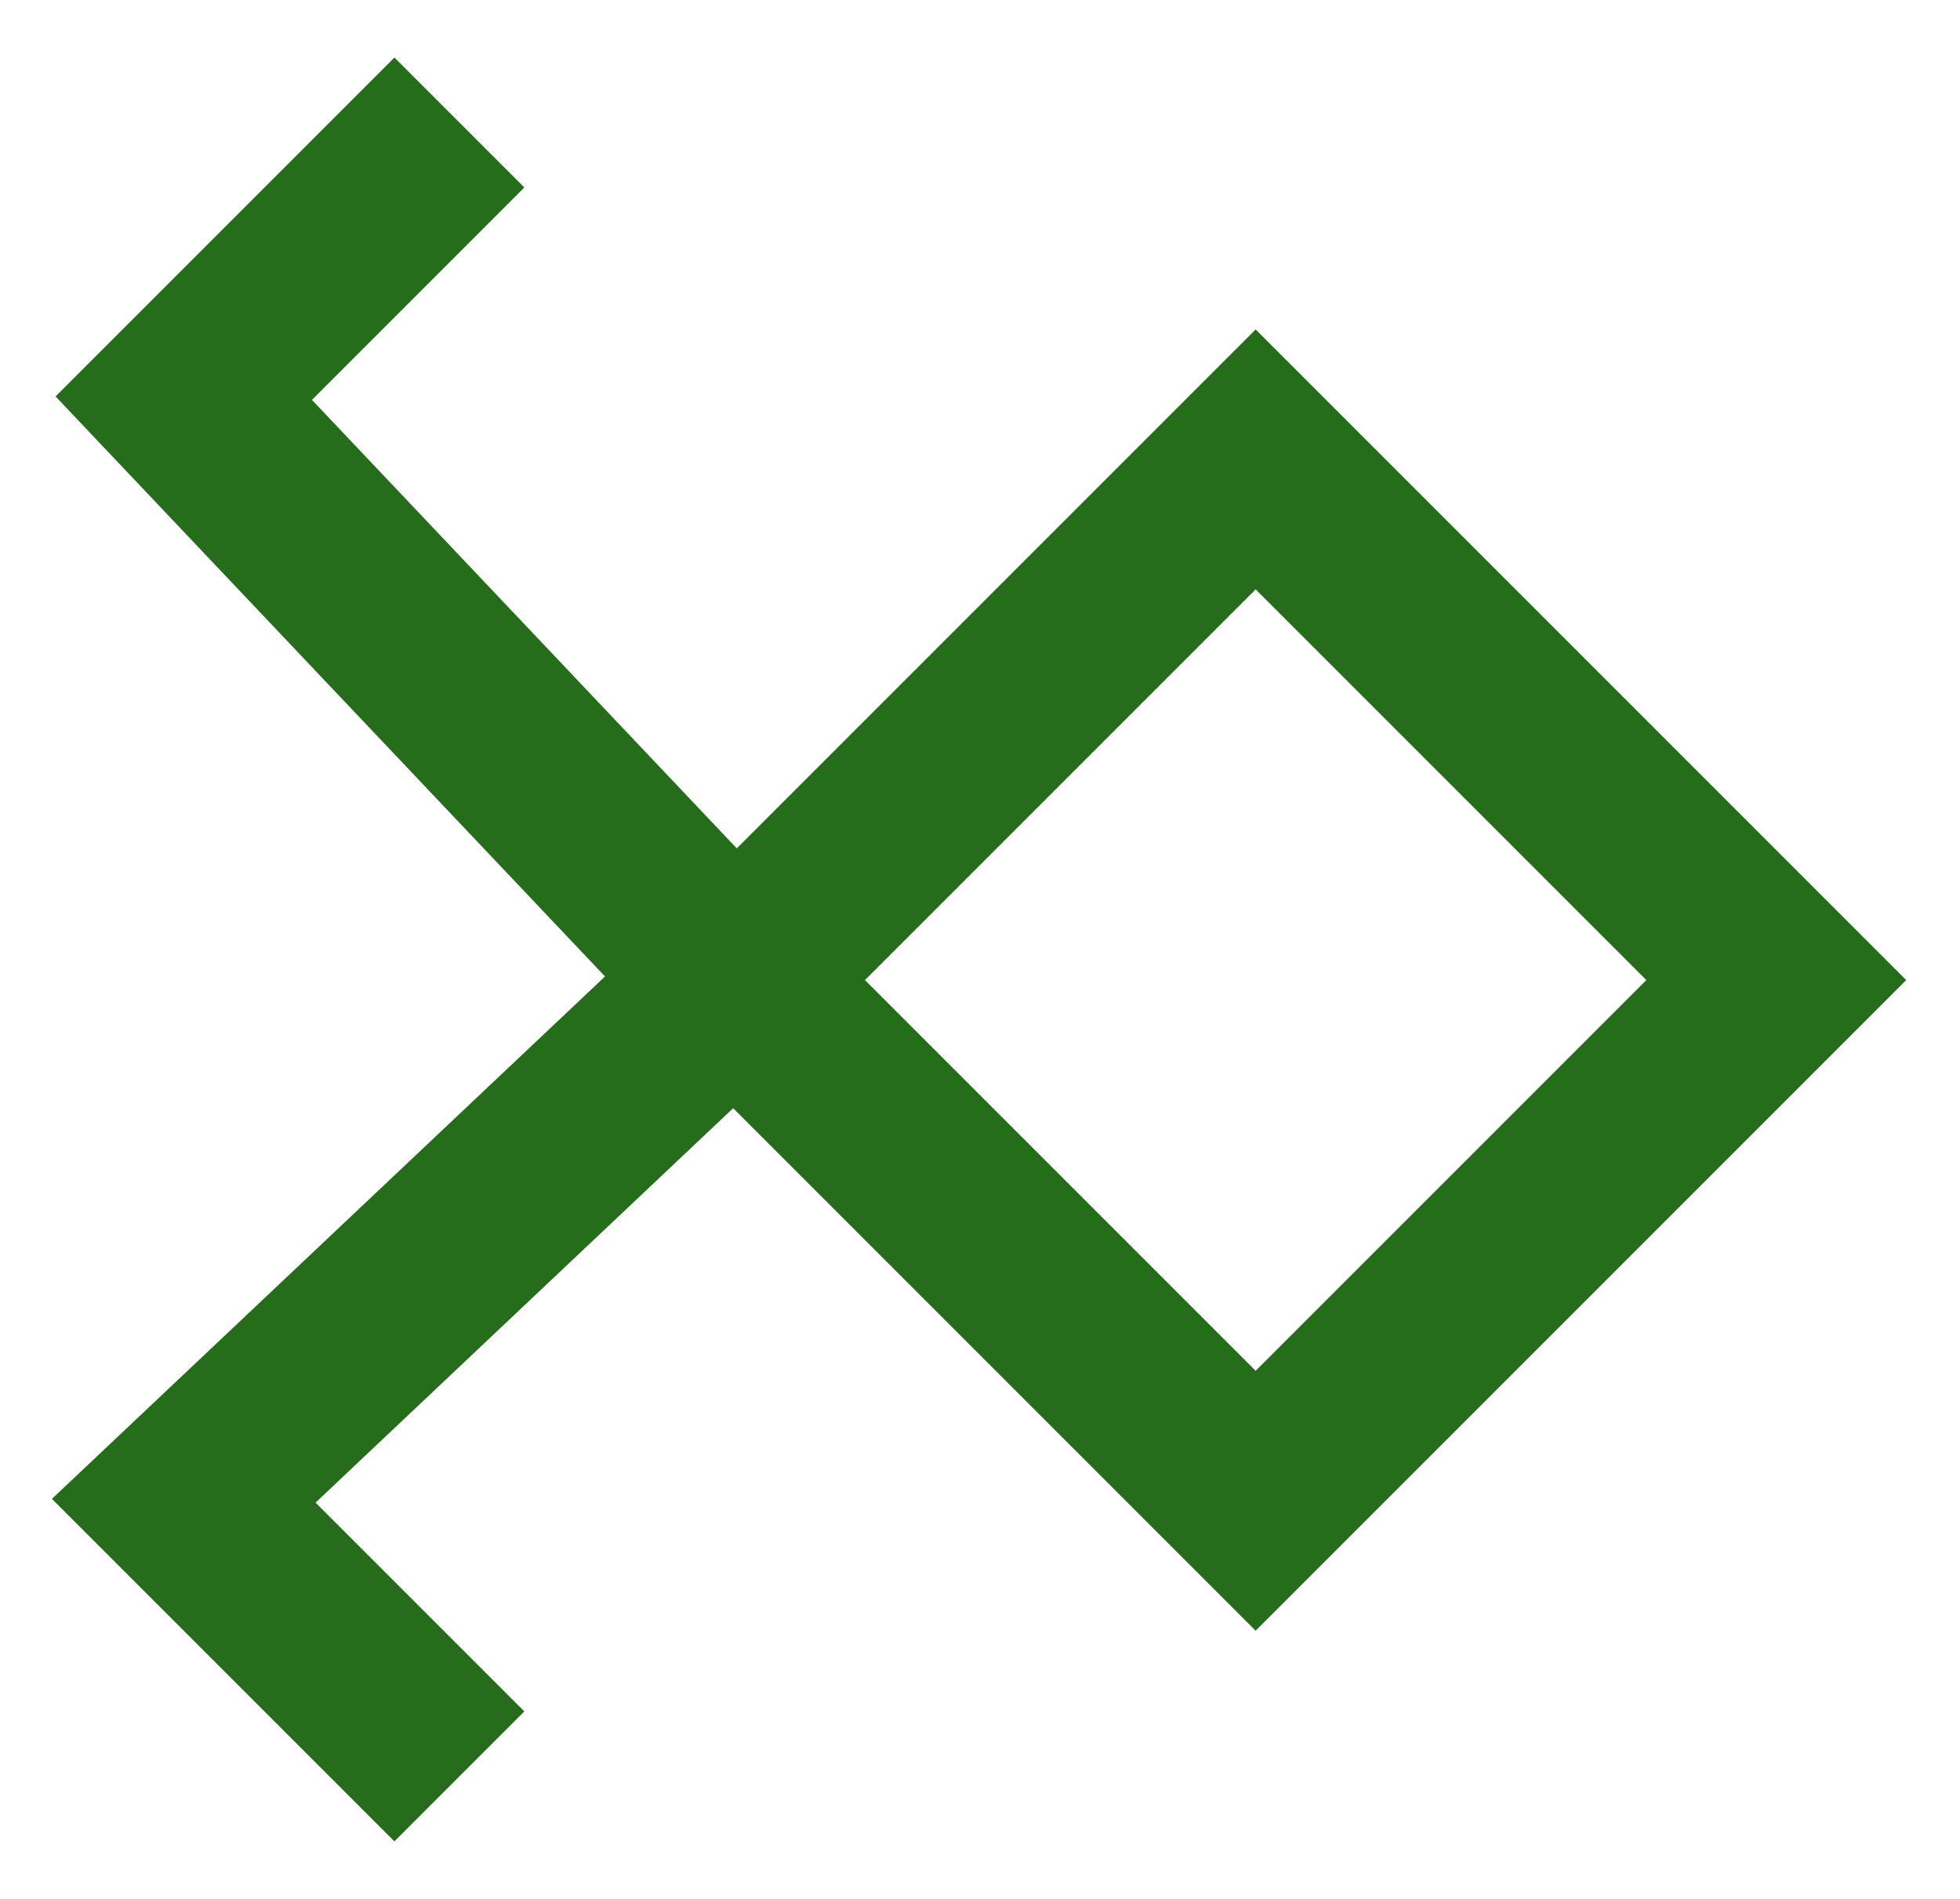
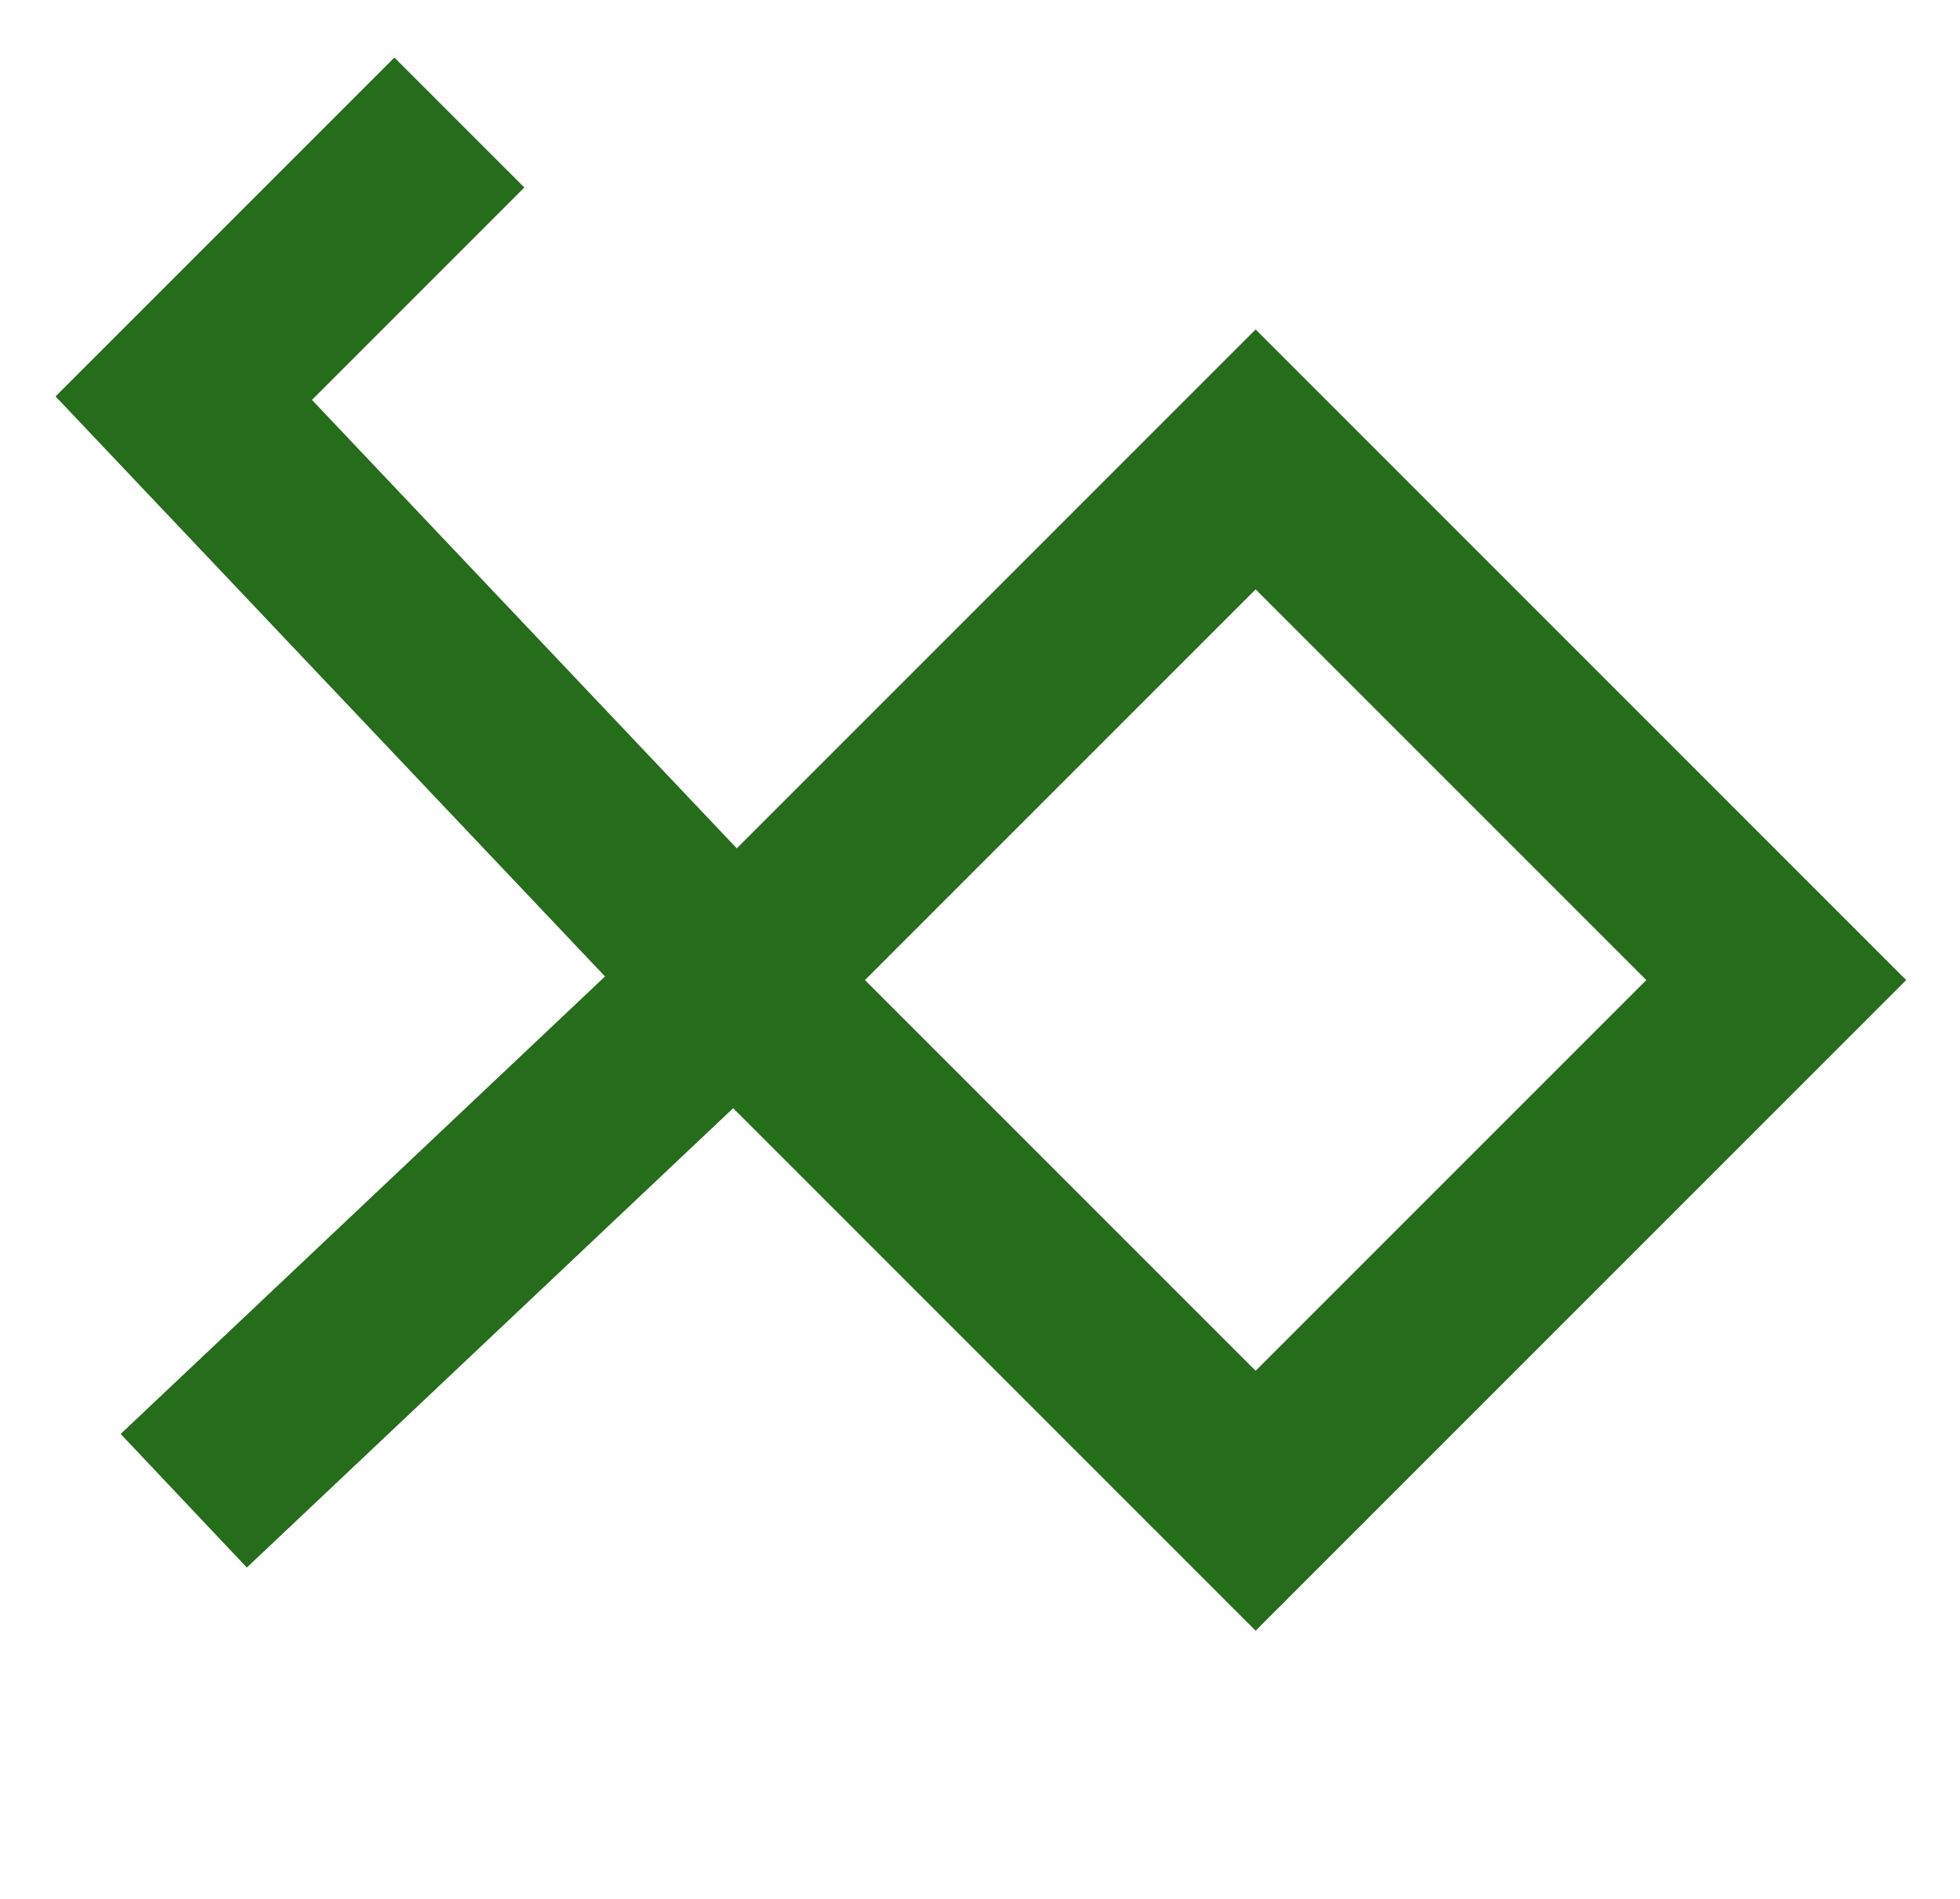
<svg xmlns="http://www.w3.org/2000/svg" width="32" height="31" viewBox="0 0 32 31" fill="none">
-   <path d="M12 16L20.5 24.5L29 16L20.5 7.5L12 16ZM12 16L3 24.5L7.5 29M12 16L3 6.5L7.5 2" stroke="#256D1B" stroke-width="3" />
+   <path d="M12 16L20.5 24.5L29 16L20.5 7.5L12 16ZM12 16L3 24.5M12 16L3 6.5L7.5 2" stroke="#256D1B" stroke-width="3" />
</svg>